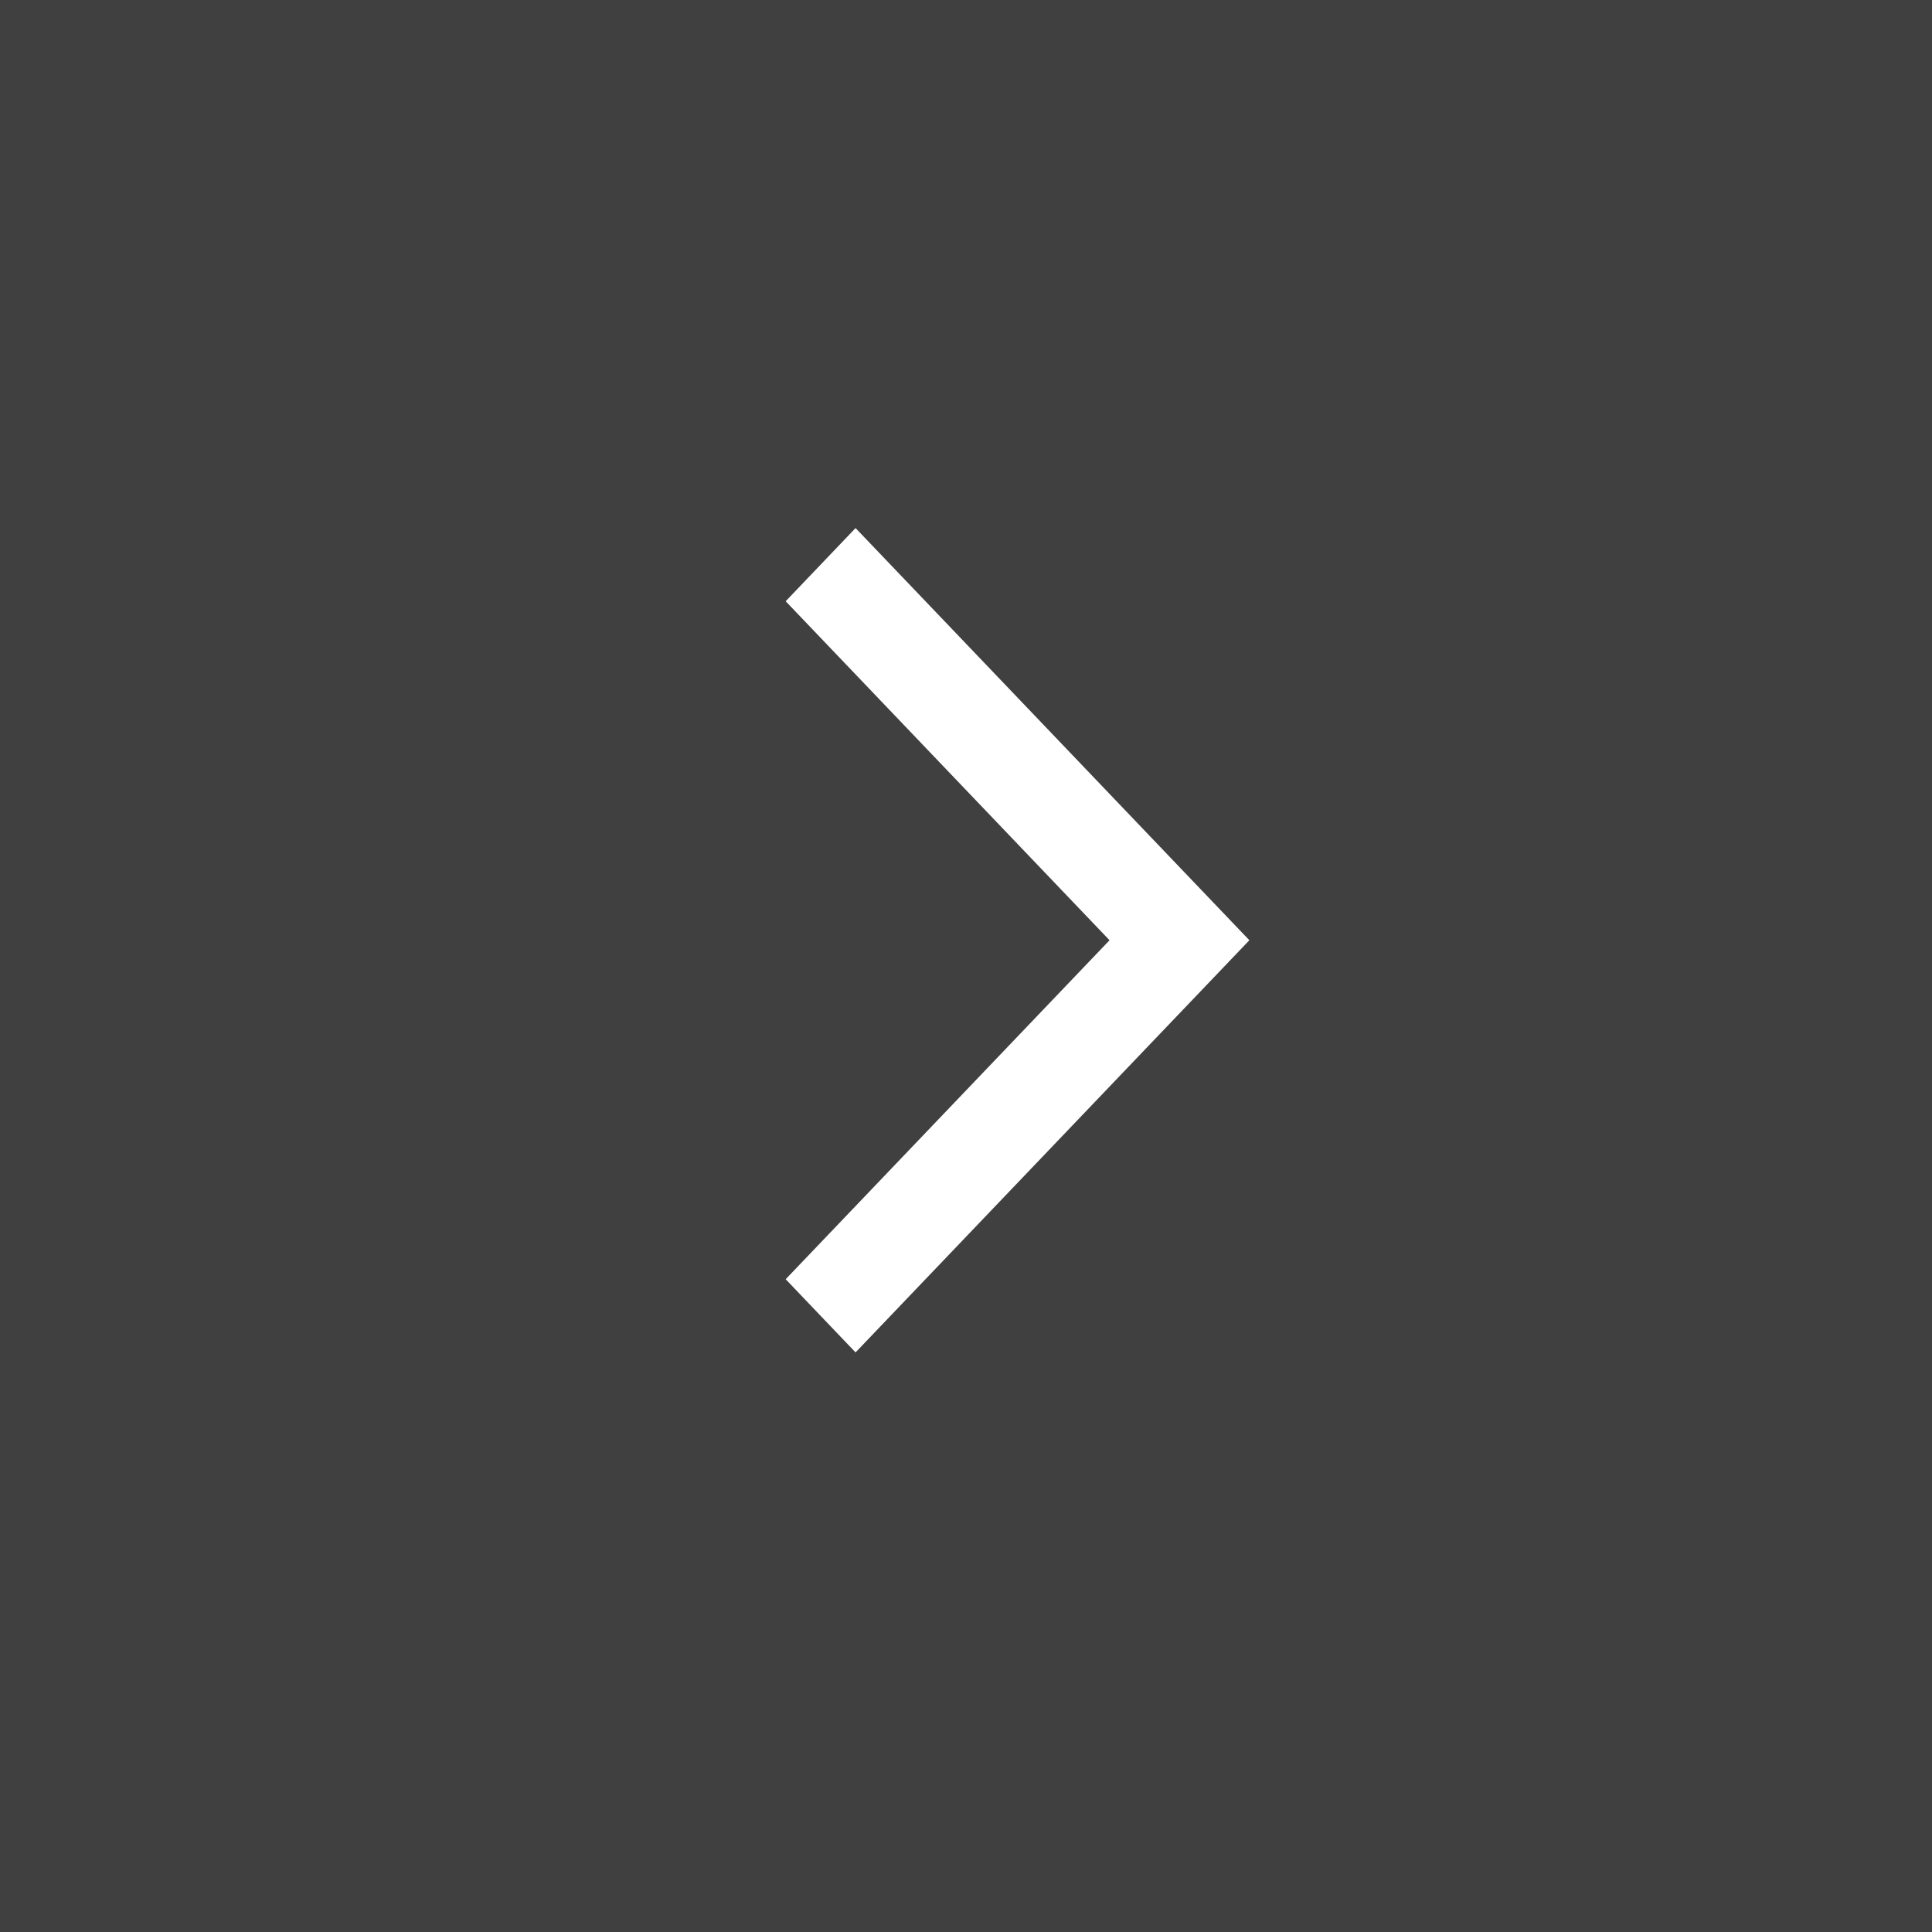
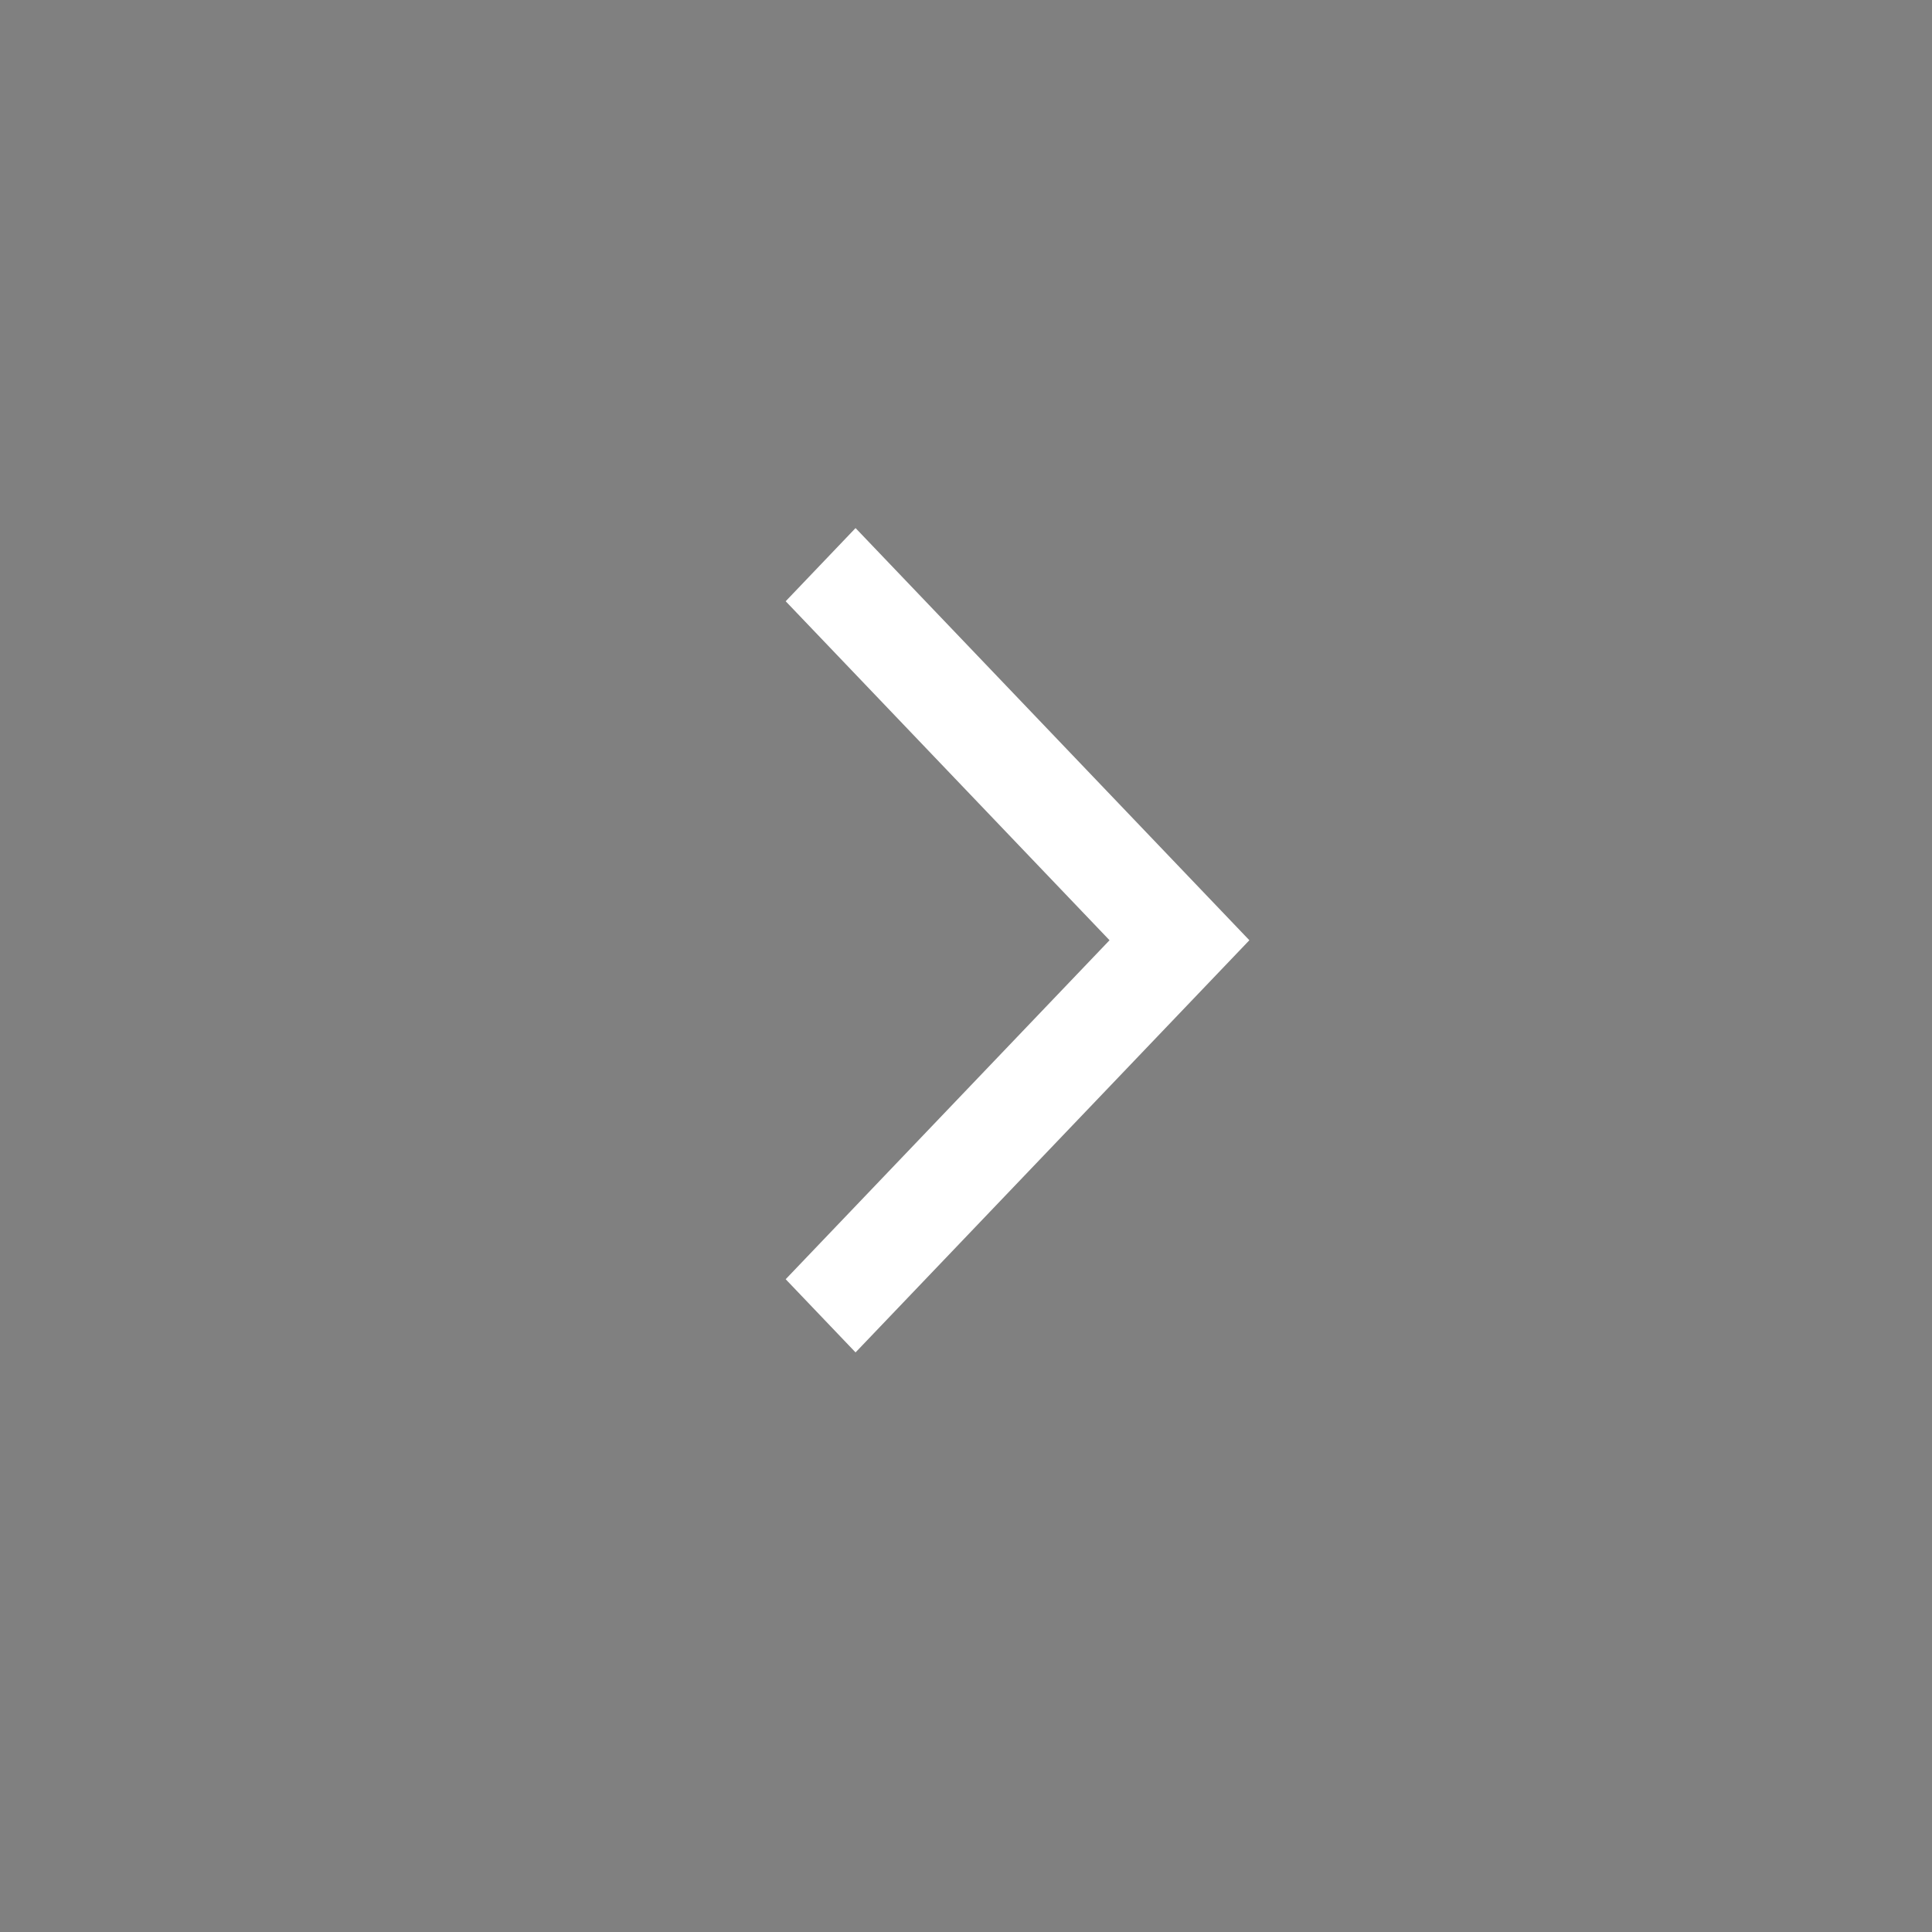
<svg xmlns="http://www.w3.org/2000/svg" width="24" height="24" viewBox="0 0 24 24" fill="none">
  <rect x="0" y="0" width="24" height="24" fill="#808080" stroke="none" />
-   <rect width="24" height="24" transform="matrix(-1 0 0 -1 24 24)" fill="black" fill-opacity="0.5" />
  <path d="M10.628 6.56L15.52 11.68L10.628 16.8L9.76 15.891L13.783 11.68L9.76 7.469L10.628 6.56Z" fill="white" />
</svg>